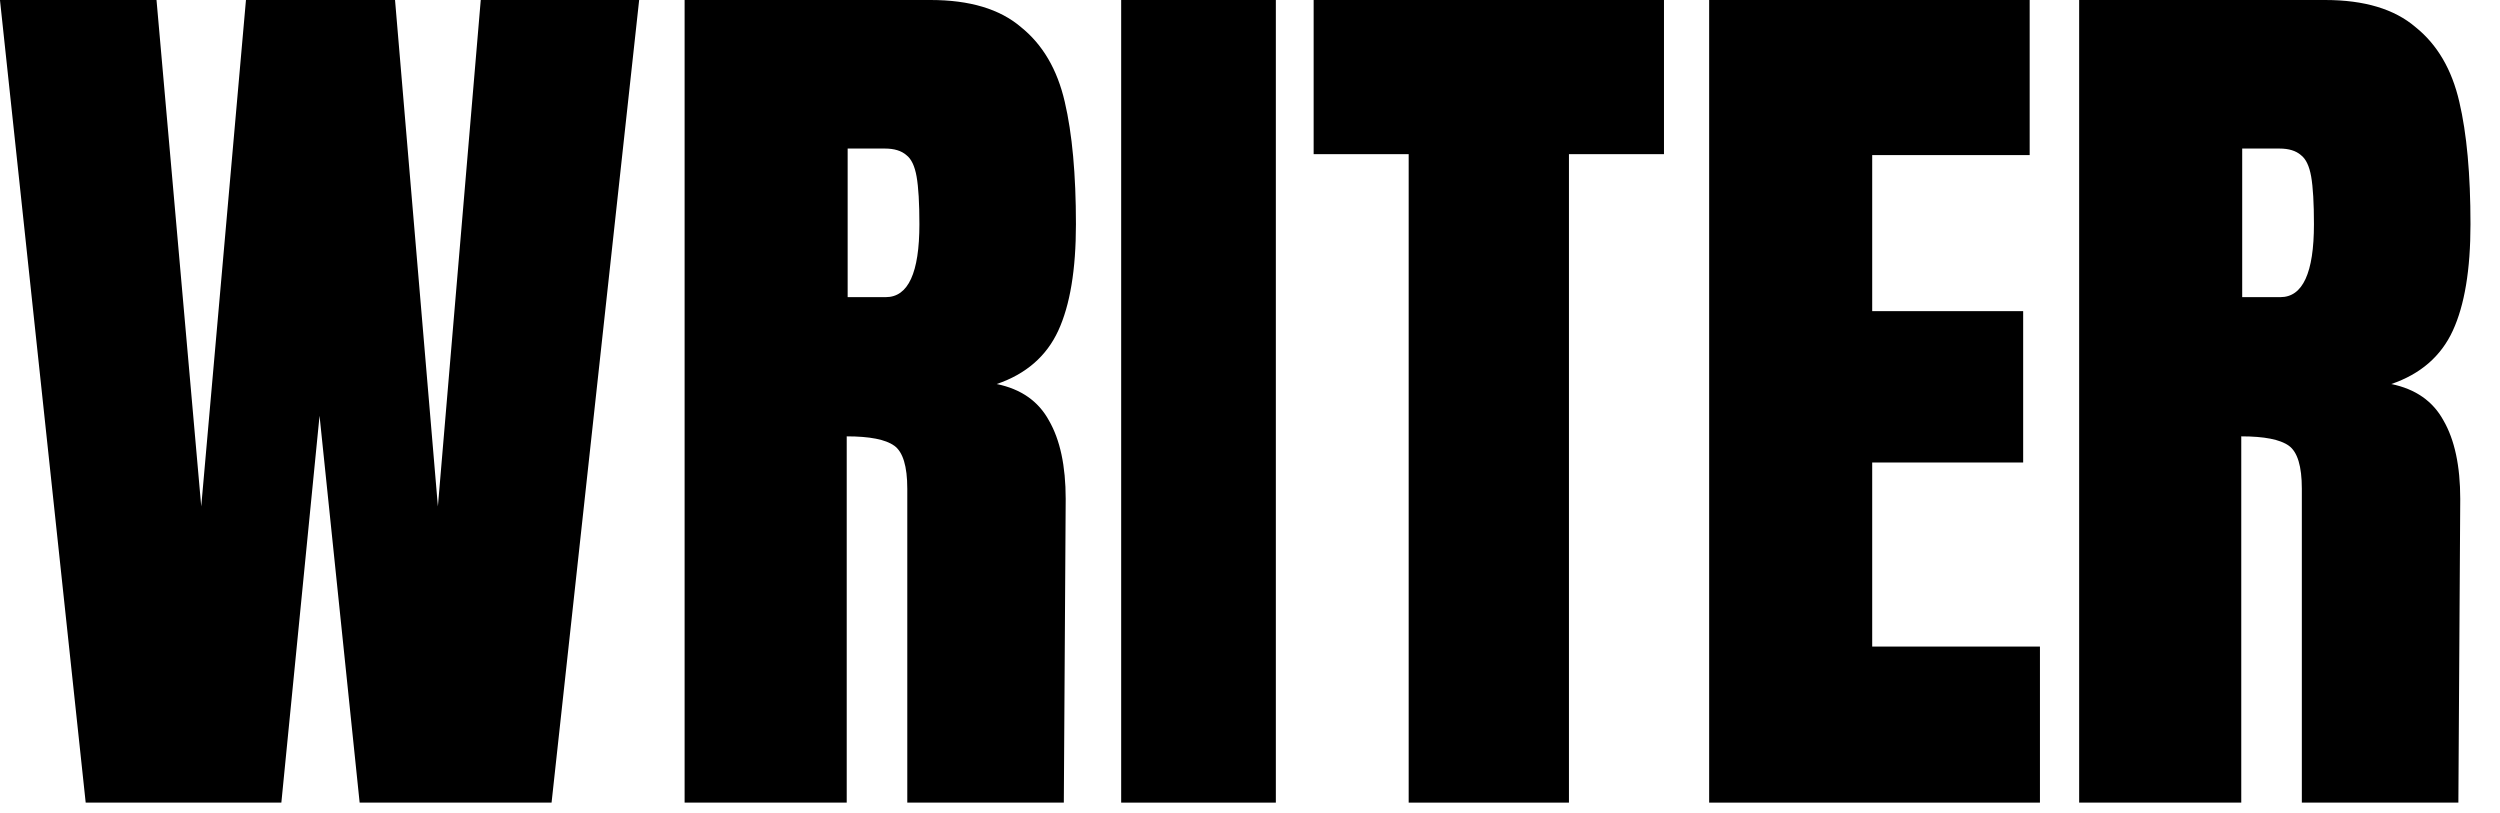
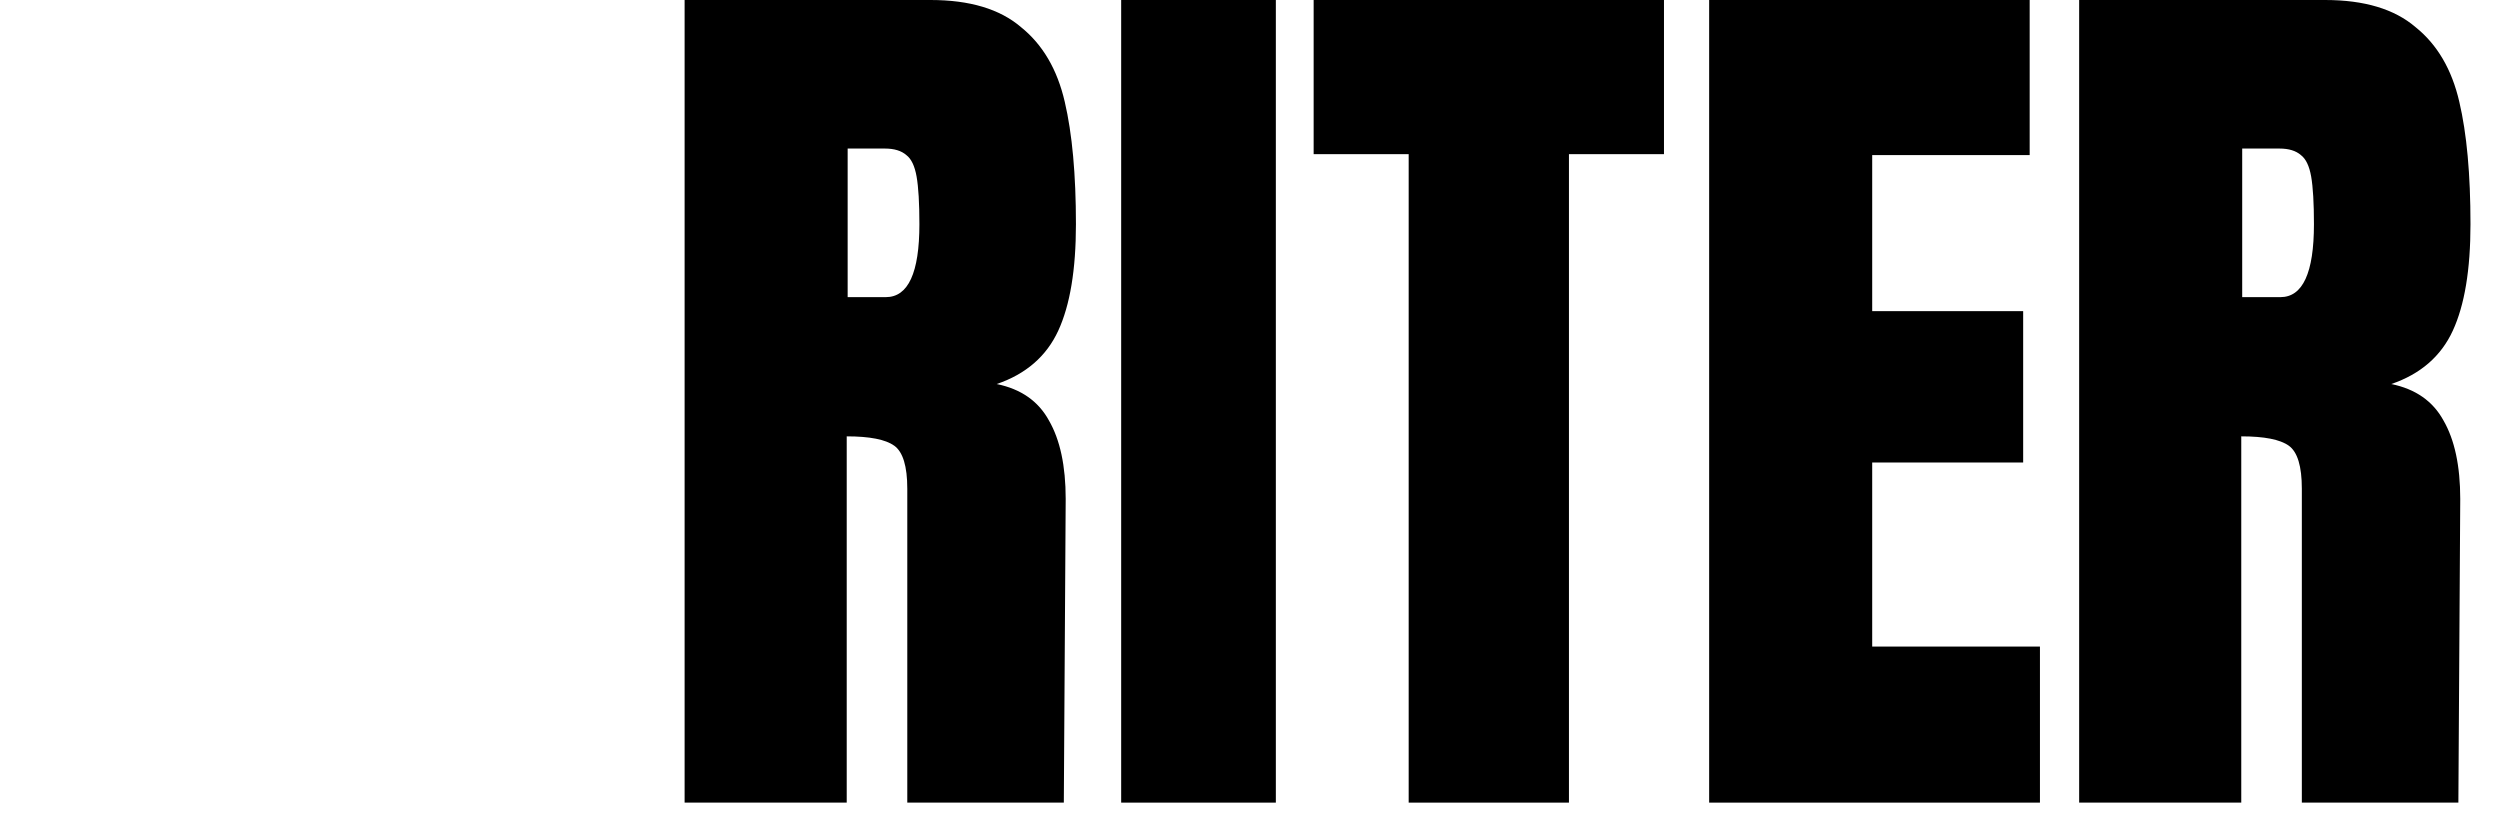
<svg xmlns="http://www.w3.org/2000/svg" width="83" height="27" viewBox="0 0 83 27" fill="none">
-   <path d="M2.845 26.647L-0.001 0H5.196L6.681 16.813L8.166 0H13.115L14.538 16.813L15.961 0H21.22L18.312 26.647H11.94L10.609 13.804L9.341 26.647H2.845Z" fill="black" />
  <path d="M22.729 0H30.895C32.194 0 33.195 0.3 33.896 0.9C34.617 1.479 35.102 2.306 35.35 3.381C35.597 4.436 35.721 5.791 35.721 7.445C35.721 8.955 35.525 10.133 35.133 10.981C34.741 11.829 34.061 12.419 33.091 12.75C33.896 12.915 34.473 13.318 34.824 13.959C35.195 14.601 35.381 15.469 35.381 16.565L35.319 26.647H30.122V16.224C30.122 15.479 29.977 15.004 29.689 14.797C29.4 14.59 28.874 14.487 28.111 14.487V26.647H22.729V0ZM29.41 9.865C30.153 9.865 30.524 9.058 30.524 7.445C30.524 6.742 30.493 6.215 30.431 5.863C30.369 5.511 30.256 5.274 30.091 5.149C29.926 5.005 29.689 4.932 29.379 4.932H28.142V9.865H29.41Z" fill="black" />
  <path d="M37.223 26.647V0H42.358V26.647H37.223Z" fill="black" />
  <path d="M46.768 26.647V5.118H43.613V0H55.244V5.118H52.089V26.647H46.768Z" fill="black" />
  <path d="M56.744 26.647V0H67.385V5.149H62.157V10.33H67.169V15.355H62.157V21.466H67.726V26.647H56.744Z" fill="black" />
  <path d="M69.028 0H77.195C78.494 0 79.494 0.3 80.195 0.9C80.917 1.479 81.401 2.306 81.649 3.381C81.897 4.436 82.02 5.791 82.02 7.445C82.02 8.955 81.824 10.133 81.432 10.981C81.041 11.829 80.36 12.419 79.391 12.75C80.195 12.915 80.772 13.318 81.123 13.959C81.494 14.601 81.68 15.469 81.68 16.565L81.618 26.647H76.421V16.224C76.421 15.479 76.277 15.004 75.988 14.797C75.699 14.59 75.173 14.487 74.41 14.487V26.647H69.028V0ZM75.71 9.865C76.452 9.865 76.823 9.058 76.823 7.445C76.823 6.742 76.792 6.215 76.731 5.863C76.669 5.511 76.555 5.274 76.39 5.149C76.225 5.005 75.988 4.932 75.679 4.932H74.441V9.865H75.71Z" fill="black" />
</svg>